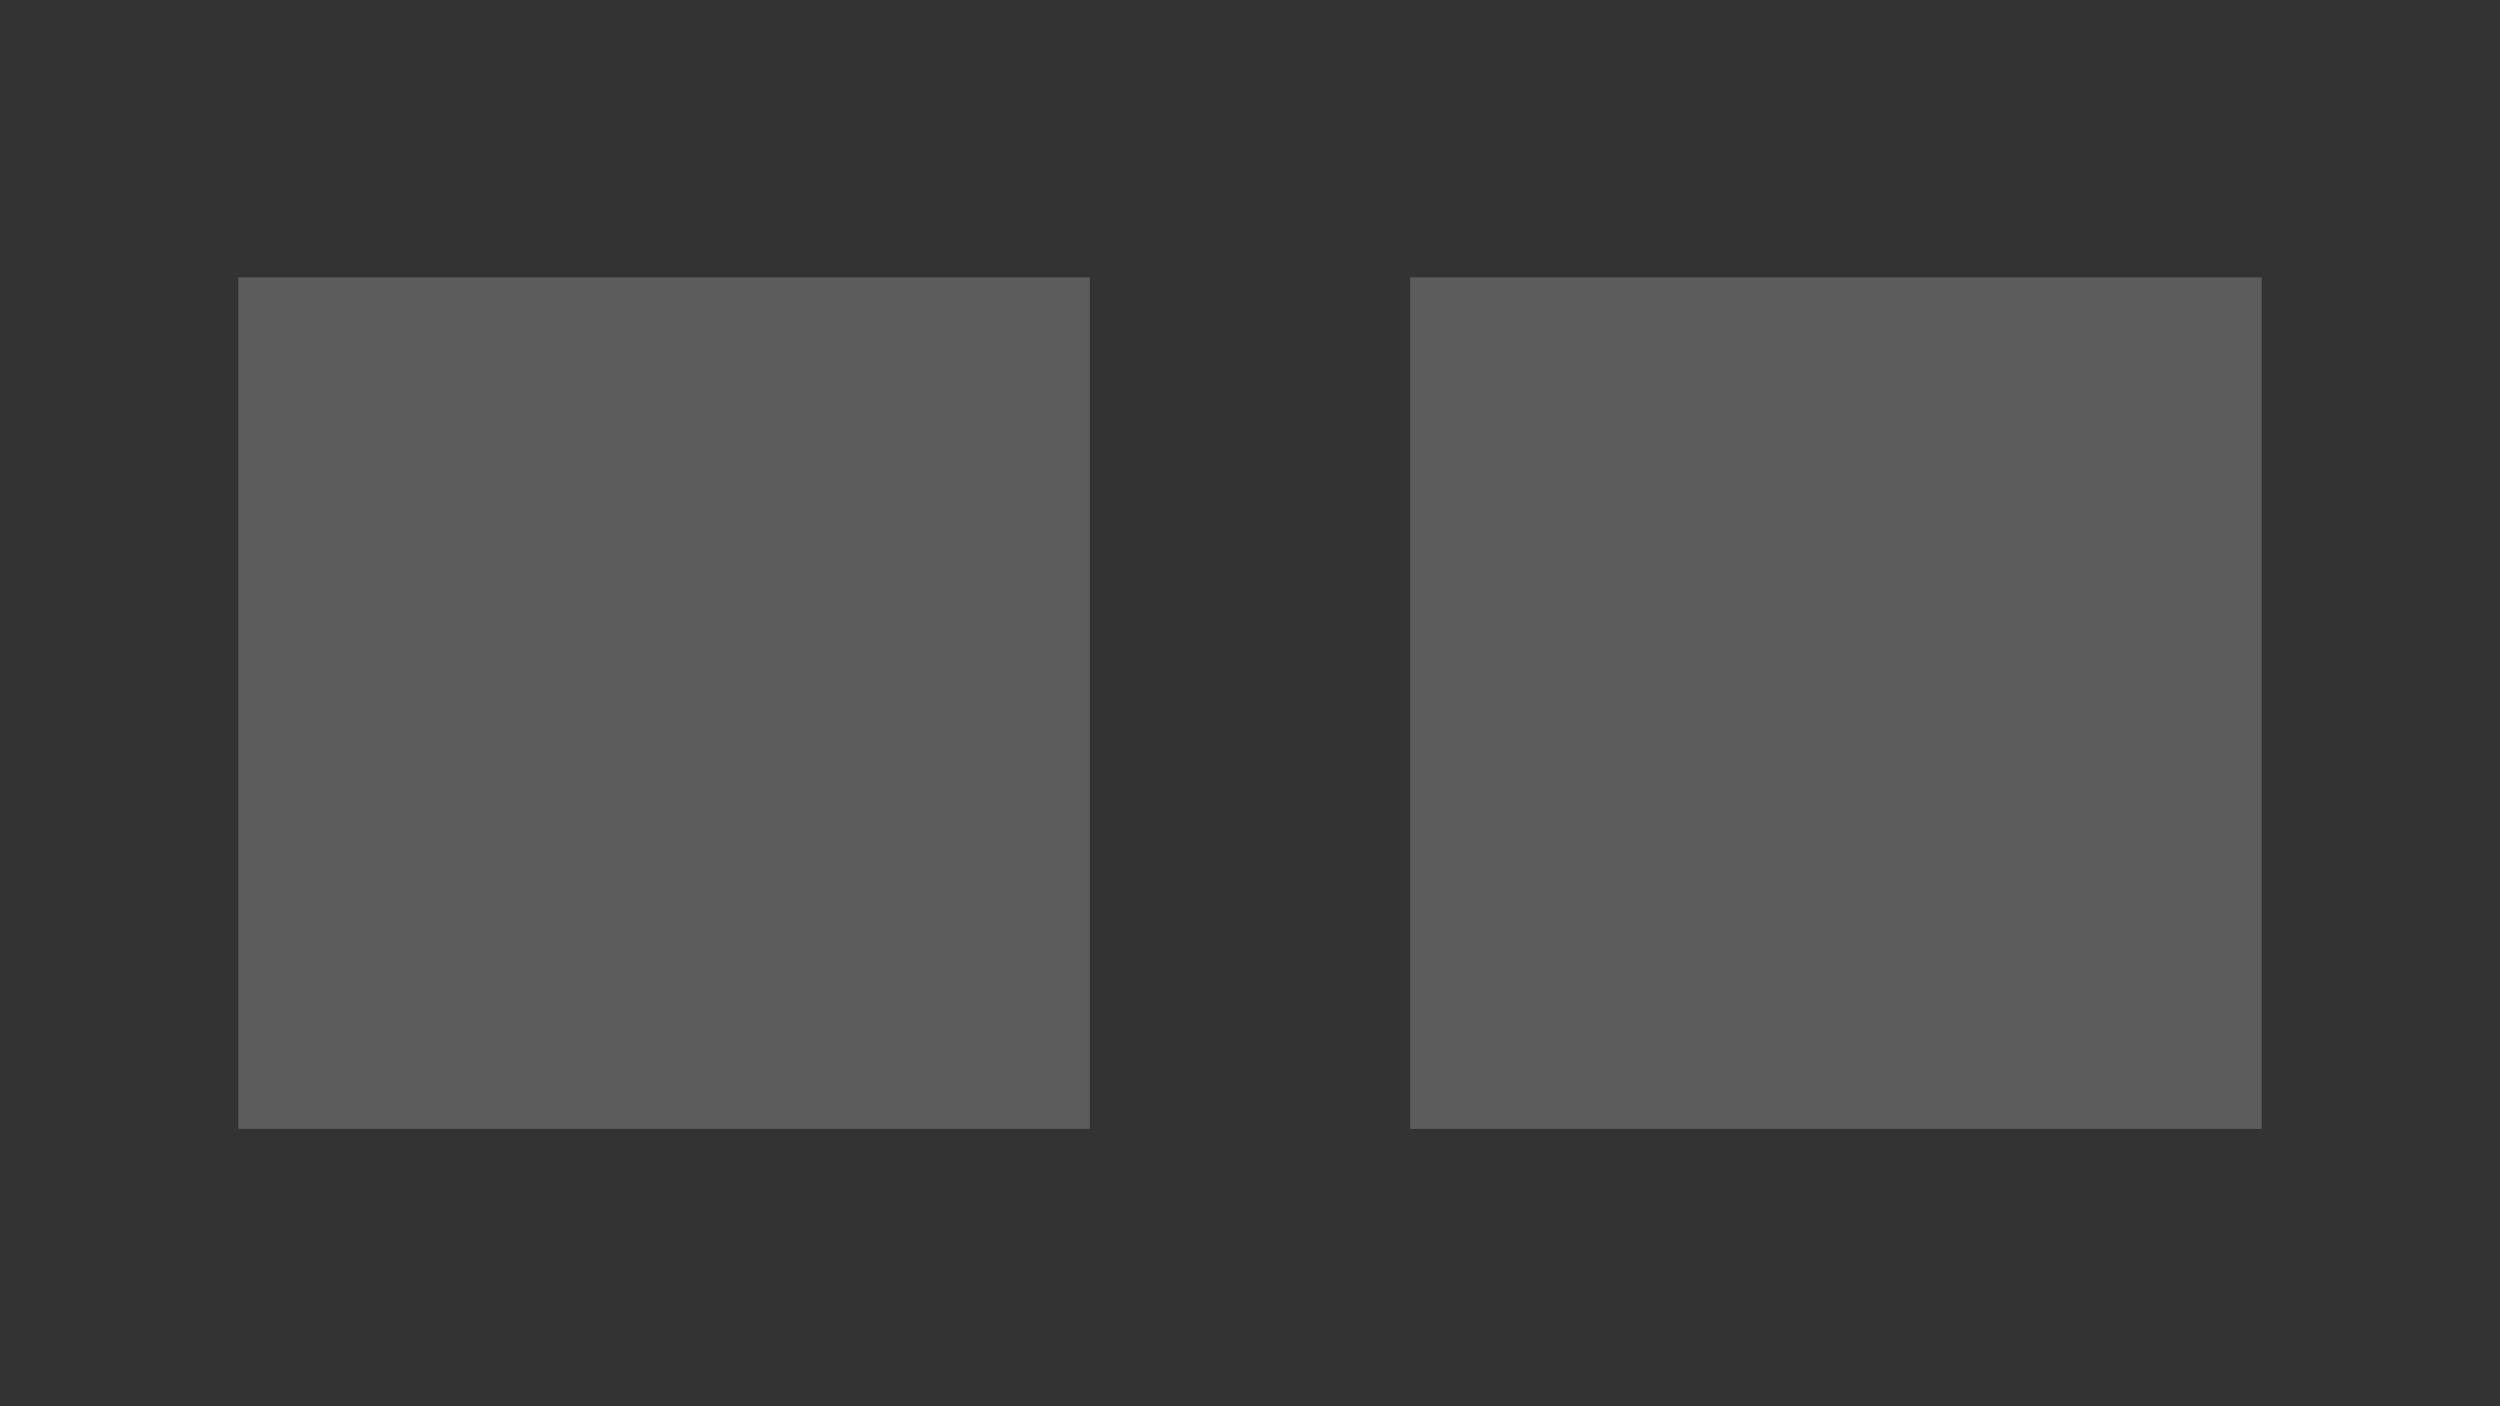
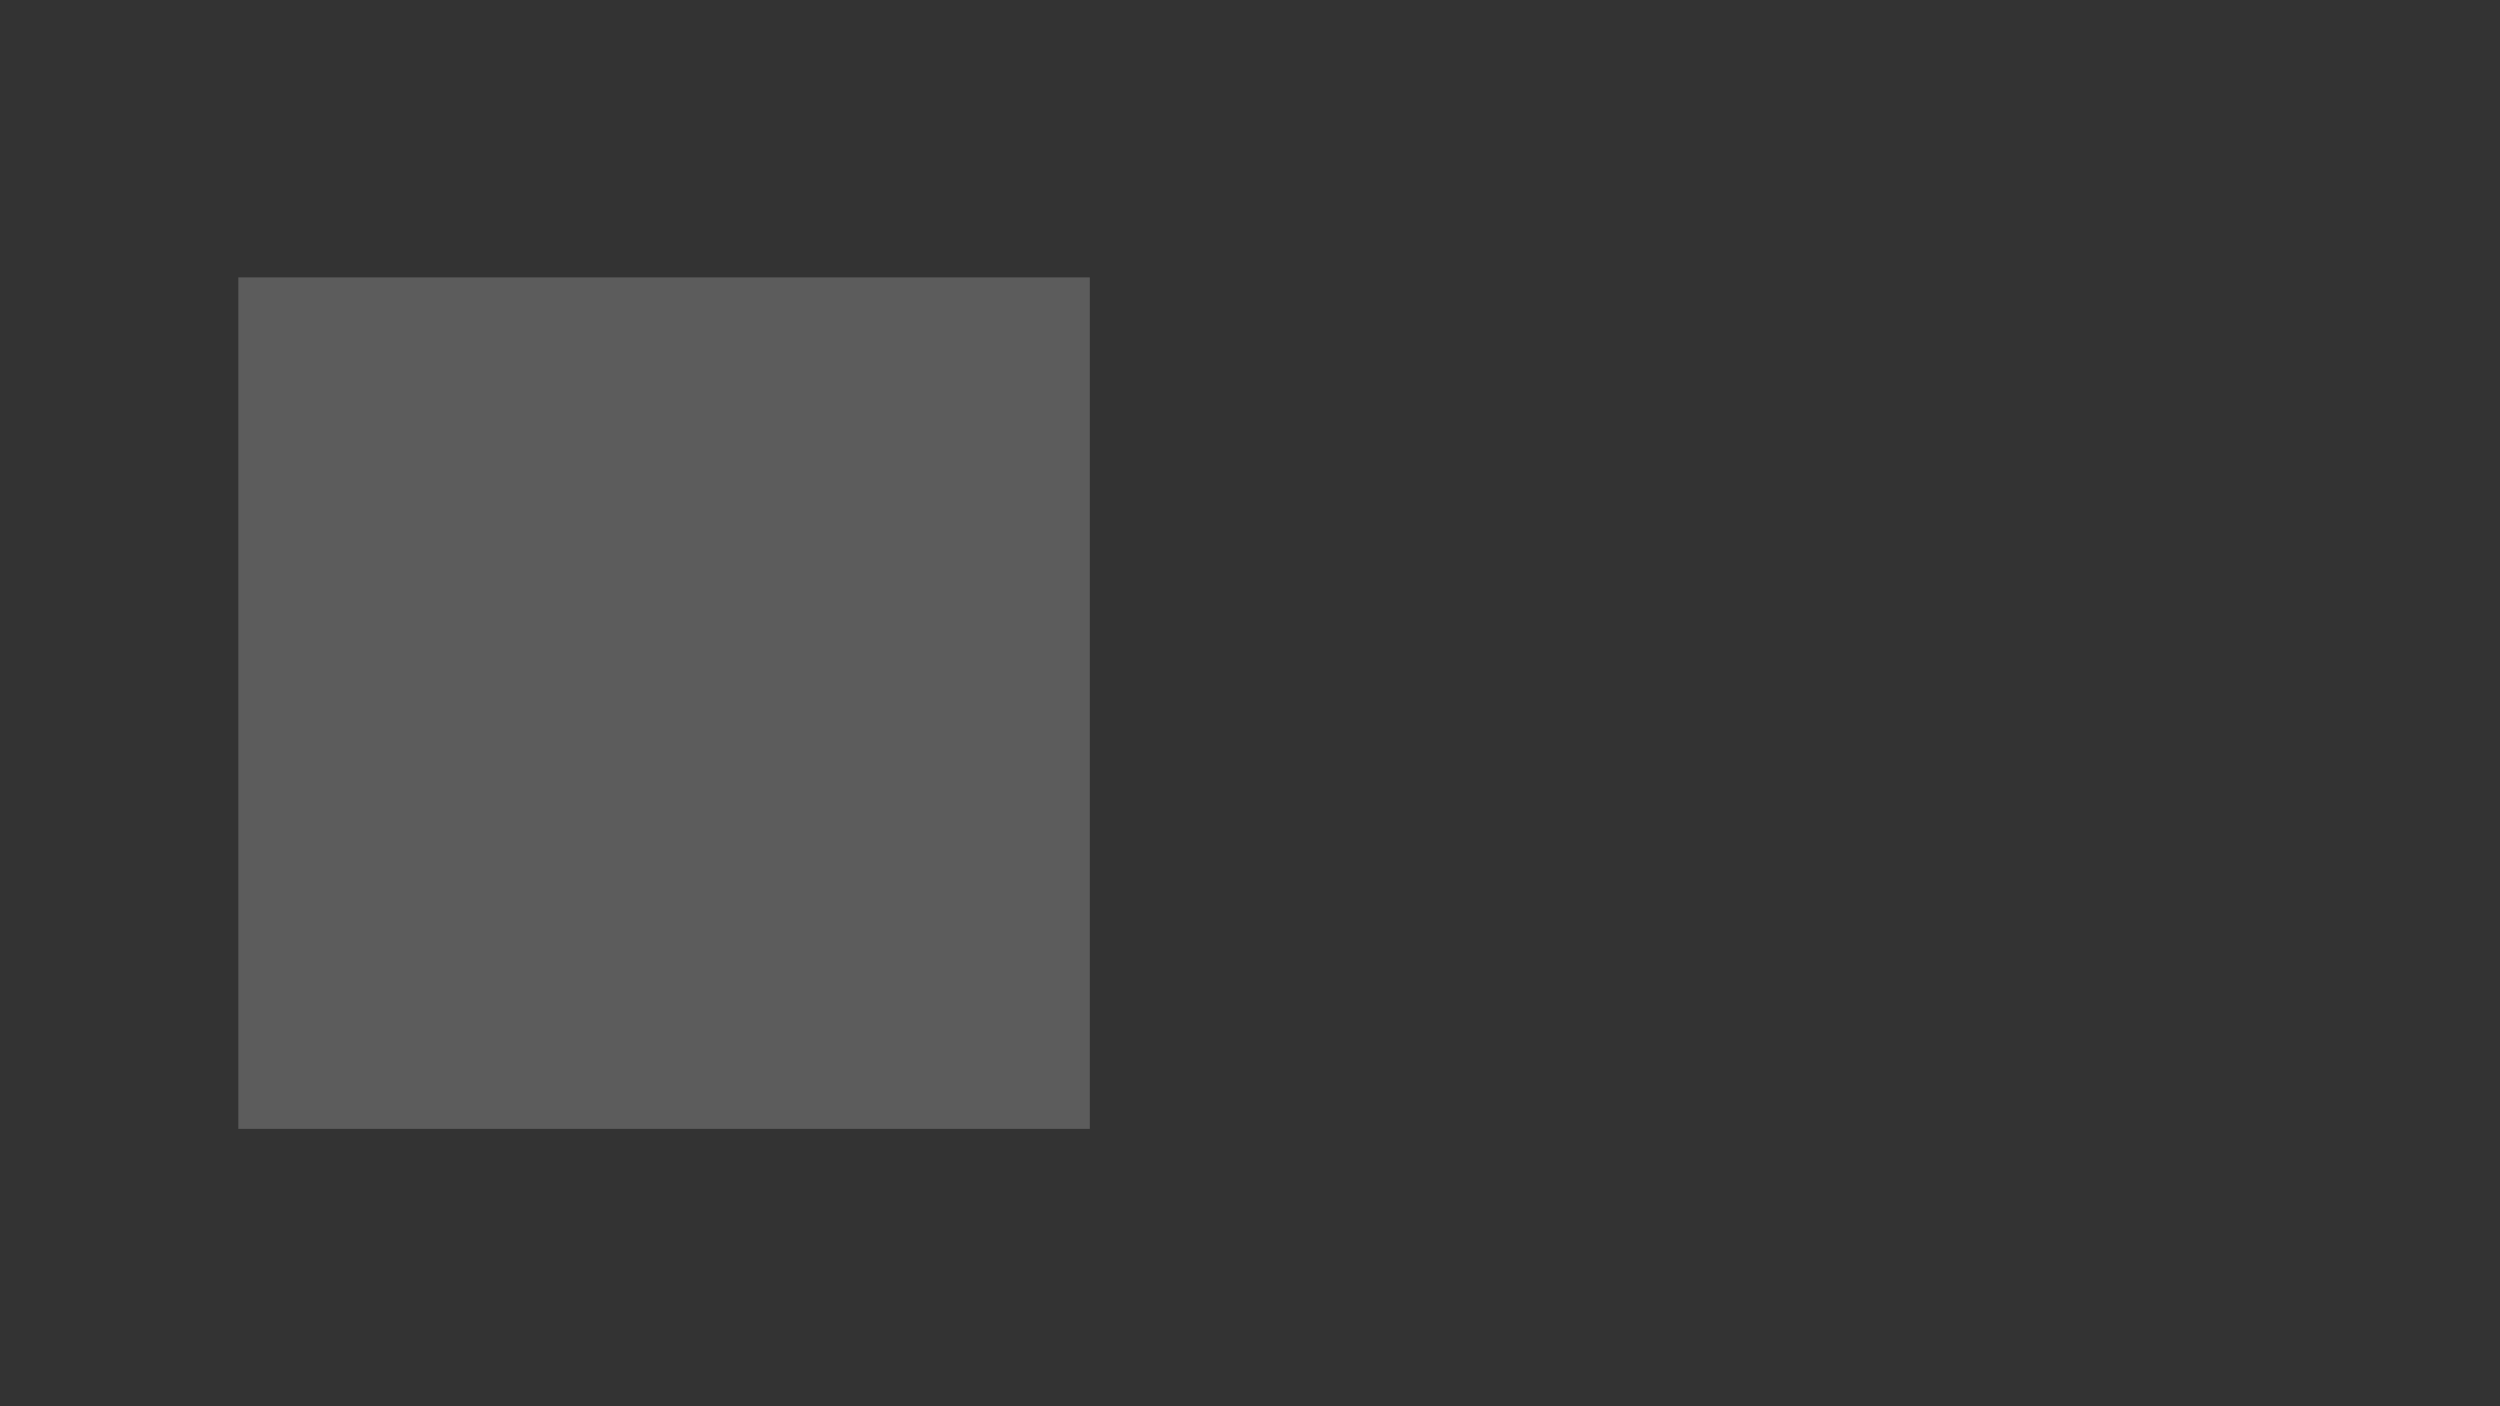
<svg xmlns="http://www.w3.org/2000/svg" xmlns:xlink="http://www.w3.org/1999/xlink" viewBox="0 0 1920 1080">
  <rect x="0" y="0" width="1920" height="1080" fill="#333333" stroke="none" />
  <g transform="translate(326.964 326.964)">
    <g transform="translate(183.036 213.036)">
      <g transform="rotate(0)">
        <g transform="scale(1 1)">
          <g transform="skewX(0) skewY(0)">
            <g transform="translate(-326.964 -326.964)" opacity="1">
-               <path d="M0 653.929C0 653.929 0 0 0 0C0 0 653.929 0 653.929 0C653.929 0 653.929 653.929 653.929 653.929C653.929 653.929 0 653.929 0 653.929Z" stroke-linecap="round" stroke-width="0" stroke-linejoin="round" stroke="none" fill="rgba(255, 255, 255, 0.2)" id="square" />
+               <path d="M0 653.929C0 653.929 0 0 0 0C0 0 653.929 0 653.929 0C653.929 0 653.929 653.929 653.929 653.929C653.929 653.929 0 653.929 0 653.929" stroke-linecap="round" stroke-width="0" stroke-linejoin="round" stroke="none" fill="rgba(255, 255, 255, 0.2)" id="square" />
            </g>
          </g>
        </g>
      </g>
    </g>
  </g>
  <g transform="translate(0 0)">
    <g transform="translate(510 540)">
      <g transform="rotate(45)">
        <g transform="scale(1 1)">
          <g transform="skewX(0) skewY(0)">
            <g transform="translate(0 0)" opacity="1">
              <path d="M0 0" stroke-linecap="round" stroke-width="0" stroke-linejoin="round" stroke="none" fill="url(#0x00007fdc7ab25ac0)" id="circle">
                <animate repeatCount="indefinite" dur="6.667s" values="M0 -338.501C186.824 -338.501 338.501 -186.824 338.501 0C338.501 186.824 186.824 338.501 0 338.501C-186.824 338.501 -338.501 186.824 -338.501 0C-338.501 -186.824 -186.824 -338.501 0 -338.501Z;M0 -338.501C186.824 -338.501 338.501 -186.824 338.501 0C338.501 186.824 186.824 338.501 0 338.501C-186.824 338.501 -338.501 186.824 -338.501 0C-338.501 -186.824 -186.824 -338.501 0 -338.501Z;M0 -338.501C186.824 -338.501 338.501 -186.824 338.501 0C338.501 186.824 186.824 338.501 0 338.501C-186.824 338.501 -338.501 186.824 -338.501 0C-338.501 -186.824 -186.824 -338.501 0 -338.501Z;M2.27374e-13 -462.398C2.27374e-13 -462.398 462.398 1.13687e-13 462.398 1.13687e-13C462.398 1.13687e-13 0 462.398 0 462.398C0 462.398 -462.398 0 -462.398 0C-462.398 0 2.27374e-13 -462.398 2.27374e-13 -462.398Z;M2.27374e-13 -462.398C2.27374e-13 -462.398 462.398 1.13687e-13 462.398 1.13687e-13C462.398 1.13687e-13 0 462.398 0 462.398C0 462.398 -462.398 0 -462.398 0C-462.398 0 2.27374e-13 -462.398 2.27374e-13 -462.398Z;M0 -338.501C186.824 -338.501 338.501 -186.824 338.501 0C338.501 186.824 186.824 338.501 0 338.501C-186.824 338.501 -338.501 186.824 -338.501 0C-338.501 -186.824 -186.824 -338.501 0 -338.501Z" attributeName="d" keyTimes="0;0;0.1;0.45;0.55;1" keySplines="0 0 1 1;0 0 1 1;0 0 1 1;0 0 1 1;0 0 1 1" calcMode="spline" />
              </path>
            </g>
          </g>
        </g>
      </g>
    </g>
  </g>
  <g transform="translate(326.964 326.964)">
    <g transform="translate(1083.04 213.036)">
      <g transform="rotate(0)">
        <g transform="scale(1 1)">
          <g transform="skewX(0) skewY(0)">
            <g transform="translate(-326.964 -326.964)" opacity="1">
-               <path d="M0 653.929C0 653.929 0 437.5 0 437.5C0 437.5 0 229.895 0 229.895C0 229.895 0 0 0 0C0 0 326.964 0 326.964 0C326.964 0 653.929 0 653.929 0C653.929 0 653.929 229.895 653.929 229.895C653.929 229.895 653.929 437.5 653.929 437.5C653.929 437.5 653.929 653.929 653.929 653.929C653.929 653.929 326.964 653.929 326.964 653.929C326.964 653.929 0 653.929 0 653.929Z" stroke-linecap="round" stroke-width="0" stroke-linejoin="round" stroke="none" fill="rgba(255, 255, 255, 0.2)" id="square0" />
-             </g>
+               </g>
          </g>
        </g>
      </g>
    </g>
  </g>
  <g transform="translate(186.352 178.676)">
    <g transform="translate(1223.65 361.324)">
      <g transform="rotate(0)">
        <g transform="scale(5.348 5.348)">
          <g transform="skewX(0) skewY(0)">
            <g transform="translate(-186.352 -178.676)" opacity="1">
              <path d="M0 0" stroke-linecap="round" stroke-width="0" stroke-linejoin="round" stroke="none" fill="url(#0x00007fdc6951df10)" id="star0">
                <animate repeatCount="indefinite" dur="6.667s" values="M186.352 112.337C186.352 112.337 207.907 156.012 207.907 156.012C207.907 156.012 256.105 163.015 256.105 163.015C256.105 163.015 221.228 197.011 221.228 197.011C221.228 197.011 229.462 245.015 229.462 245.015C229.462 245.015 186.352 222.351 186.352 222.351C186.352 222.351 143.243 245.015 143.243 245.015C143.243 245.015 151.476 197.011 151.476 197.011C151.476 197.011 116.6 163.015 116.6 163.015C116.6 163.015 164.797 156.012 164.797 156.012C164.797 156.012 186.352 112.337 186.352 112.337Z;M186.352 112.337C186.352 112.337 207.907 156.012 207.907 156.012C207.907 156.012 256.105 163.015 256.105 163.015C256.105 163.015 221.228 197.011 221.228 197.011C221.228 197.011 229.462 245.015 229.462 245.015C229.462 245.015 186.352 222.351 186.352 222.351C186.352 222.351 143.243 245.015 143.243 245.015C143.243 245.015 151.476 197.011 151.476 197.011C151.476 197.011 116.6 163.015 116.6 163.015C116.6 163.015 164.797 156.012 164.797 156.012C164.797 156.012 186.352 112.337 186.352 112.337Z;M186.352 112.337C186.352 112.337 207.907 156.012 207.907 156.012C207.907 156.012 256.105 163.015 256.105 163.015C256.105 163.015 221.228 197.011 221.228 197.011C221.228 197.011 229.462 245.015 229.462 245.015C229.462 245.015 186.352 222.351 186.352 222.351C186.352 222.351 143.243 245.015 143.243 245.015C143.243 245.015 151.476 197.011 151.476 197.011C151.476 197.011 116.6 163.015 116.6 163.015C116.6 163.015 164.797 156.012 164.797 156.012C164.797 156.012 186.352 112.337 186.352 112.337Z;M186.352 117.543C186.352 117.543 247.485 117.543 247.485 117.543C247.485 117.543 247.485 160.527 247.485 160.527C247.485 160.527 247.485 199.343 247.485 199.343C247.485 199.343 247.485 239.809 247.485 239.809C247.485 239.809 186.352 239.809 186.352 239.809C186.352 239.809 125.219 239.809 125.219 239.809C125.219 239.809 125.219 199.343 125.219 199.343C125.219 199.343 125.219 160.527 125.219 160.527C125.219 160.527 125.219 117.543 125.219 117.543C125.219 117.543 186.352 117.543 186.352 117.543Z;M186.352 117.543C186.352 117.543 247.485 117.543 247.485 117.543C247.485 117.543 247.485 160.527 247.485 160.527C247.485 160.527 247.485 199.343 247.485 199.343C247.485 199.343 247.485 239.809 247.485 239.809C247.485 239.809 186.352 239.809 186.352 239.809C186.352 239.809 125.219 239.809 125.219 239.809C125.219 239.809 125.219 199.343 125.219 199.343C125.219 199.343 125.219 160.527 125.219 160.527C125.219 160.527 125.219 117.543 125.219 117.543C125.219 117.543 186.352 117.543 186.352 117.543Z;M186.352 112.337C186.352 112.337 207.907 156.012 207.907 156.012C207.907 156.012 256.105 163.015 256.105 163.015C256.105 163.015 221.228 197.011 221.228 197.011C221.228 197.011 229.462 245.015 229.462 245.015C229.462 245.015 186.352 222.351 186.352 222.351C186.352 222.351 143.243 245.015 143.243 245.015C143.243 245.015 151.476 197.011 151.476 197.011C151.476 197.011 116.6 163.015 116.6 163.015C116.6 163.015 164.797 156.012 164.797 156.012C164.797 156.012 186.352 112.337 186.352 112.337Z" attributeName="d" keyTimes="0;0;0.1;0.45;0.55;1" keySplines="0 0 1 1;0 0 1 1;0 0 1 1;0 0 1 1;0 0 1 1" calcMode="spline" />
              </path>
            </g>
          </g>
        </g>
      </g>
    </g>
  </g>
  <defs>
    <linearGradient id="0x00007fdc7ab241c0">
      <stop offset="0" stop-color="rgba(244, 118, 0, 1)" />
      <stop offset="1" stop-color="rgba(12, 90, 189, 1)" />
    </linearGradient>
    <linearGradient y2="157.596" y1="-145.155" xlink:href="#0x00007fdc7ab241c0" gradientUnits="userSpaceOnUse" x1="-447.89" x2="431.302" id="0x00007fdc7ab25ac0" />
    <linearGradient y2="247.148" y1="109.464" xlink:href="#0x00007fdc7ab241c0" gradientUnits="userSpaceOnUse" x1="119.557" x2="255.78" id="0x00007fdc6951df10" />
  </defs>
</svg>